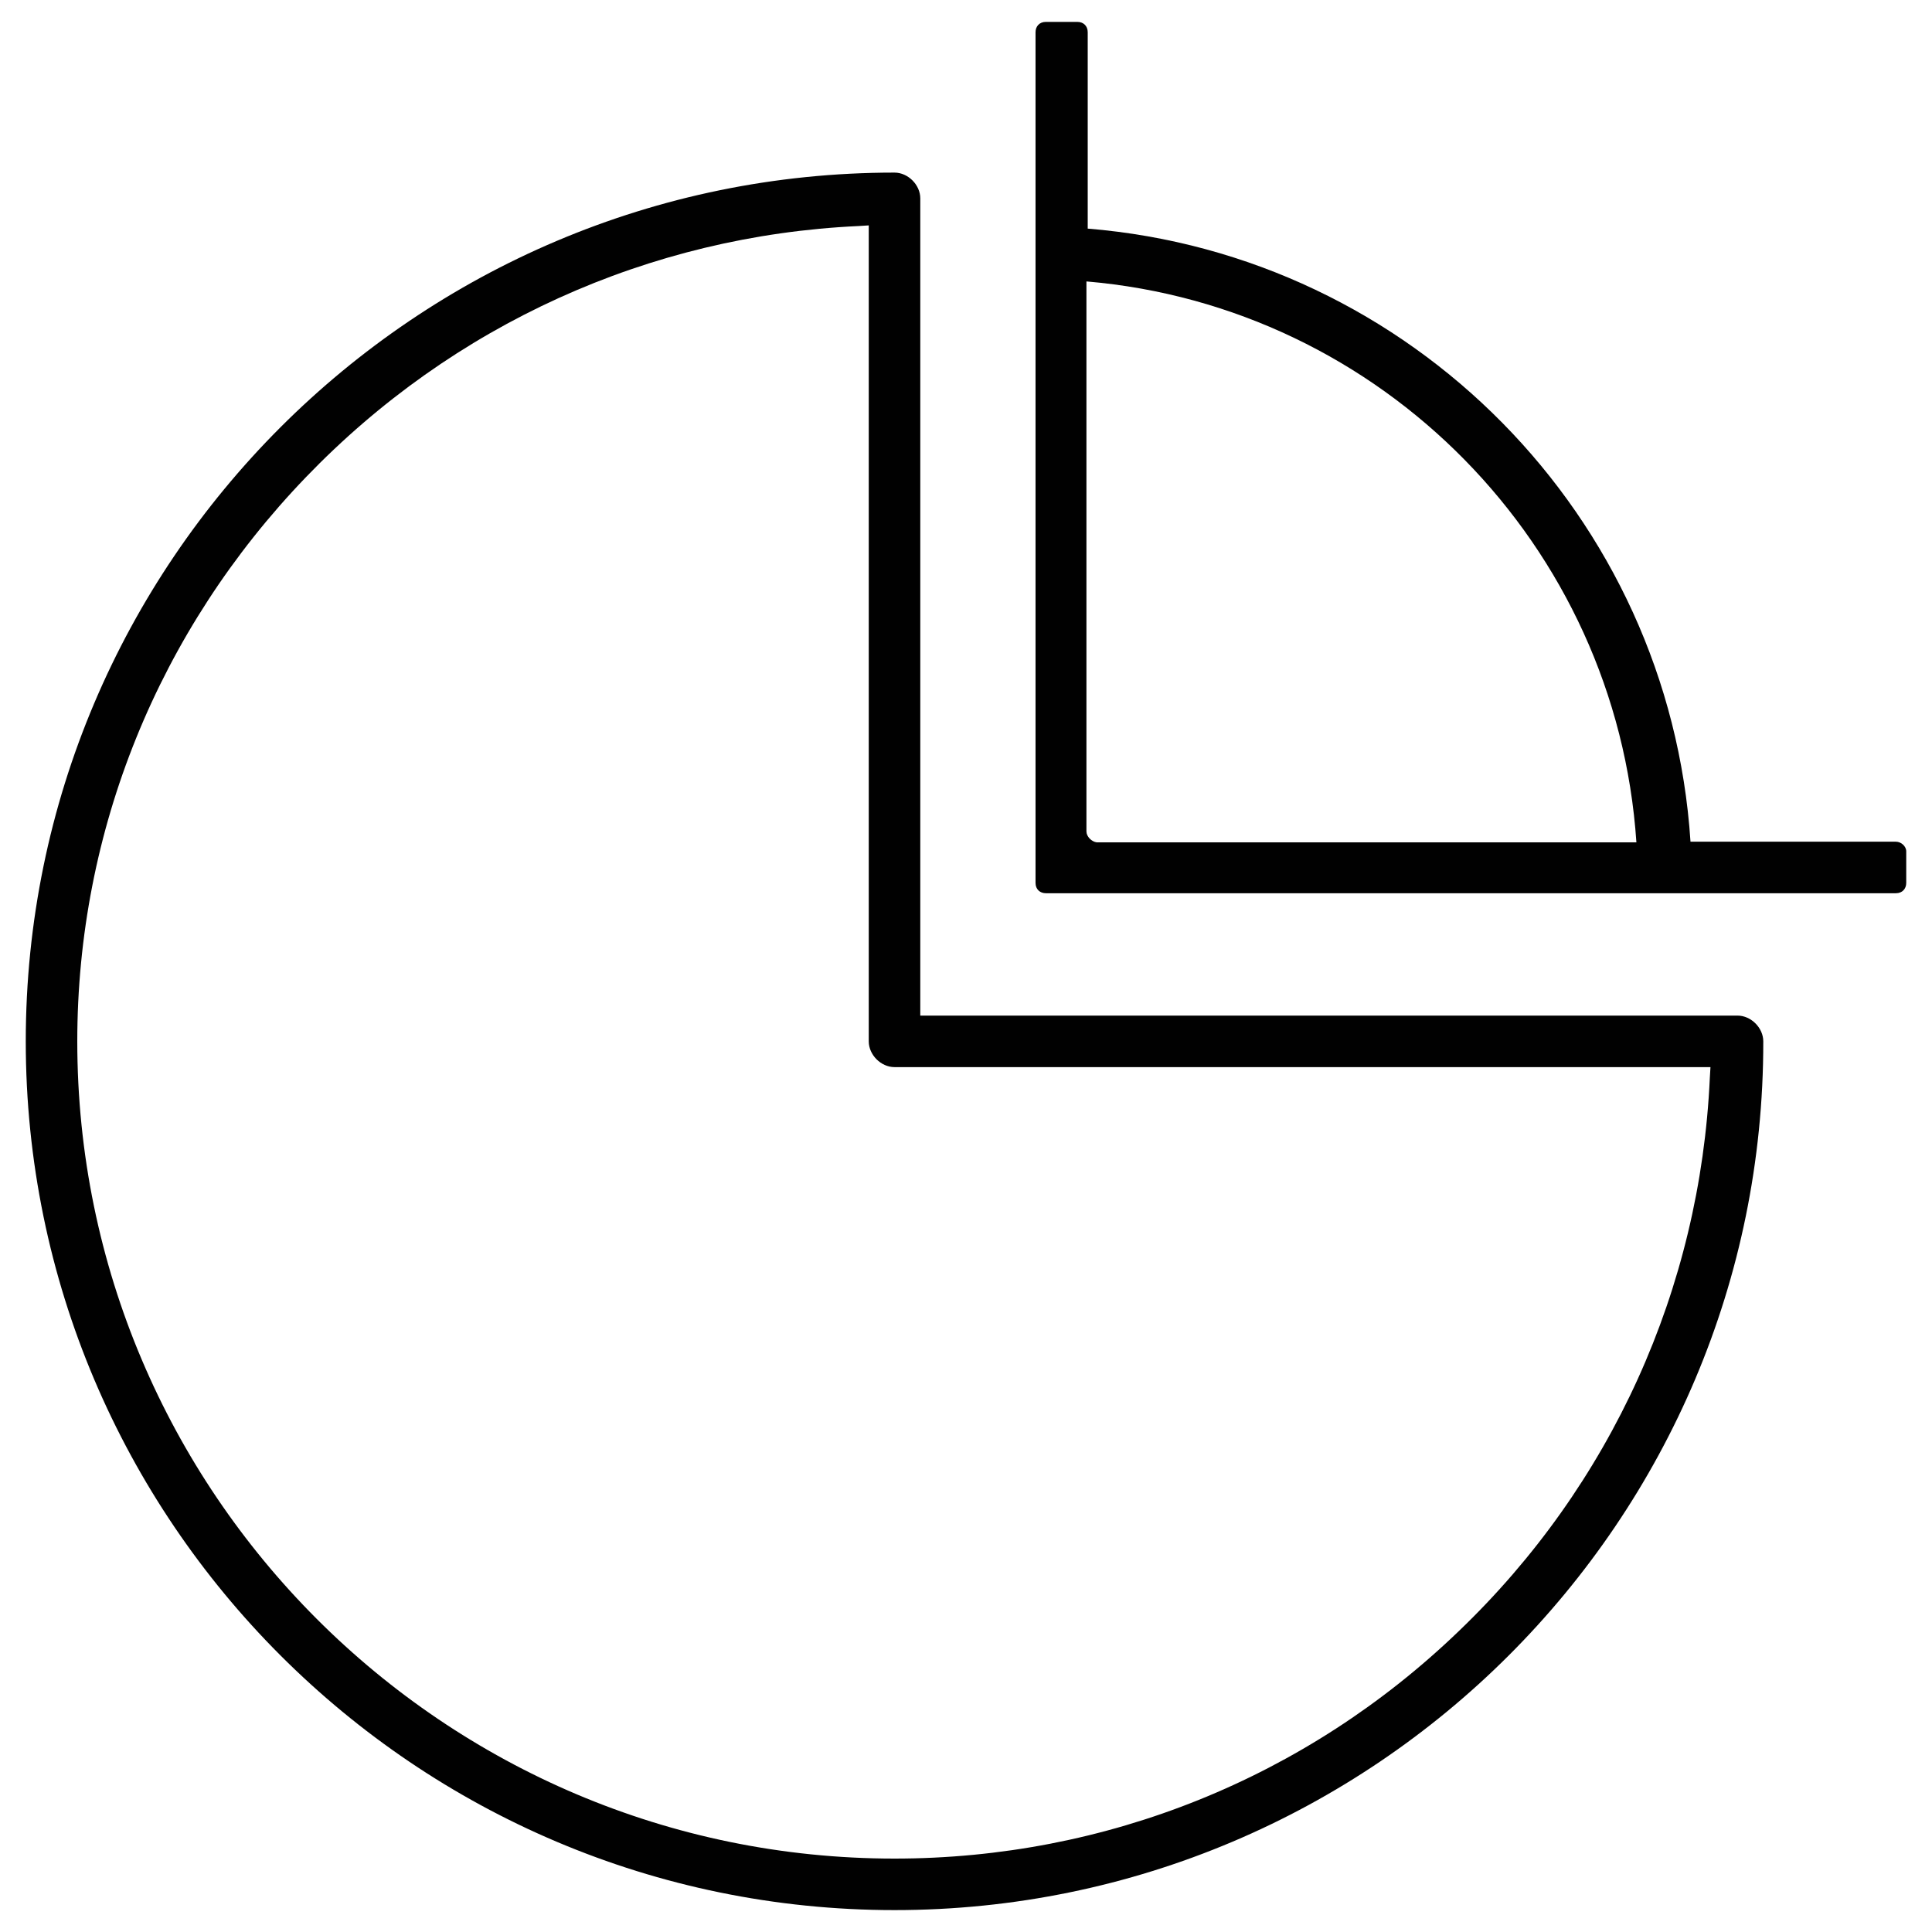
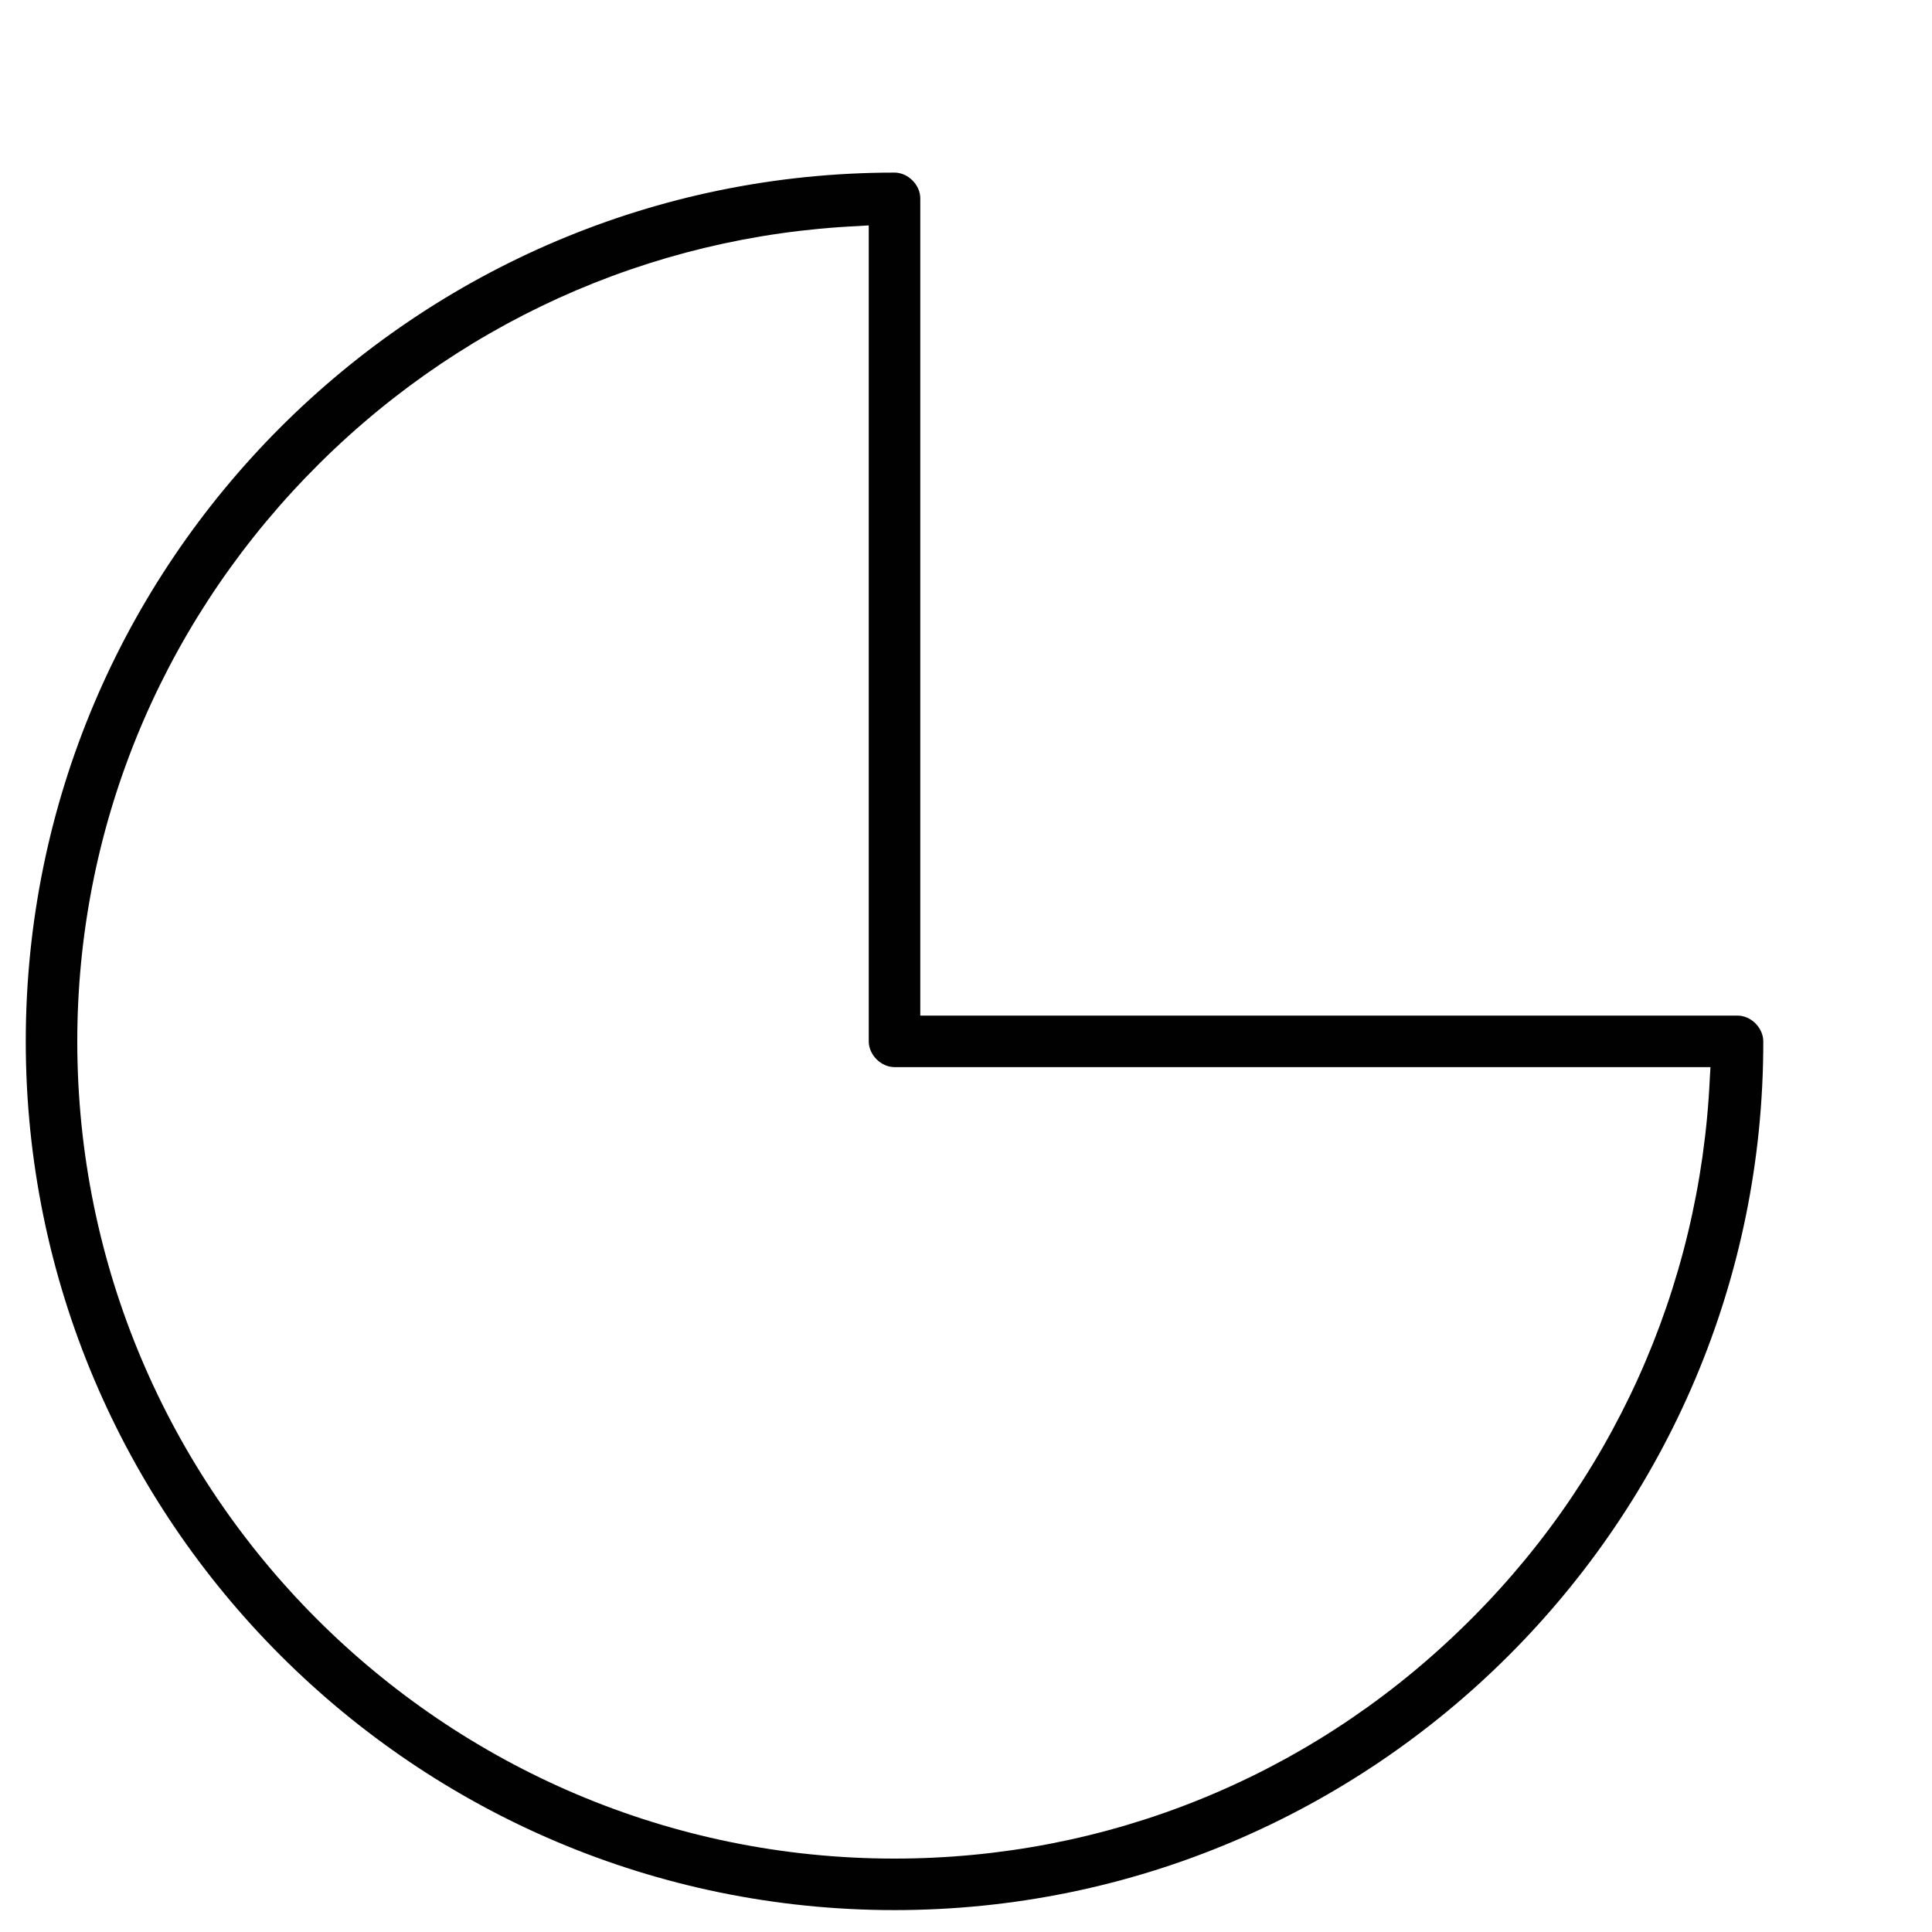
<svg xmlns="http://www.w3.org/2000/svg" version="1.1" id="Layer_1" x="0px" y="0px" width="128px" height="128px" viewBox="0 0 128 128" enable-background="new 0 0 128 128" xml:space="preserve">
  <g>
    <path fill="#010101" d="M59.264,126.549c-31.744,0-57.557-25.813-57.557-57.557S27.52,11.435,59.264,11.435   c0.896,0,1.707,0.811,1.707,1.707v54.144h54.144c0.896,0,1.707,0.811,1.707,1.707C116.864,100.736,91.008,126.549,59.264,126.549z    M56.875,14.976c-13.867,0.64-26.88,6.528-36.608,16.64C10.496,41.771,5.12,55.04,5.12,68.992   c0,29.867,24.277,54.144,54.144,54.144c13.995,0,27.264-5.333,37.376-15.061c10.112-9.685,16-22.699,16.64-36.651l0.043-0.725   H59.264c-0.896,0-1.707-0.811-1.707-1.707V14.933L56.875,14.976z" />
-     <path fill="#010101" d="M125.611,55.765H112c-1.408-21.589-18.517-38.869-39.936-40.619V2.133c0-0.427-0.299-0.683-0.683-0.683   h-2.091c-0.427,0-0.683,0.299-0.683,0.683v56.363c0,0.427,0.299,0.683,0.683,0.683h56.32c0.427,0,0.683-0.299,0.683-0.683v-2.091   C126.293,56.064,125.952,55.765,125.611,55.765z M71.979,55.083V18.645c19.541,1.664,35.115,17.451,36.437,37.163H72.661   C72.32,55.765,71.979,55.424,71.979,55.083z" />
  </g>
</svg>